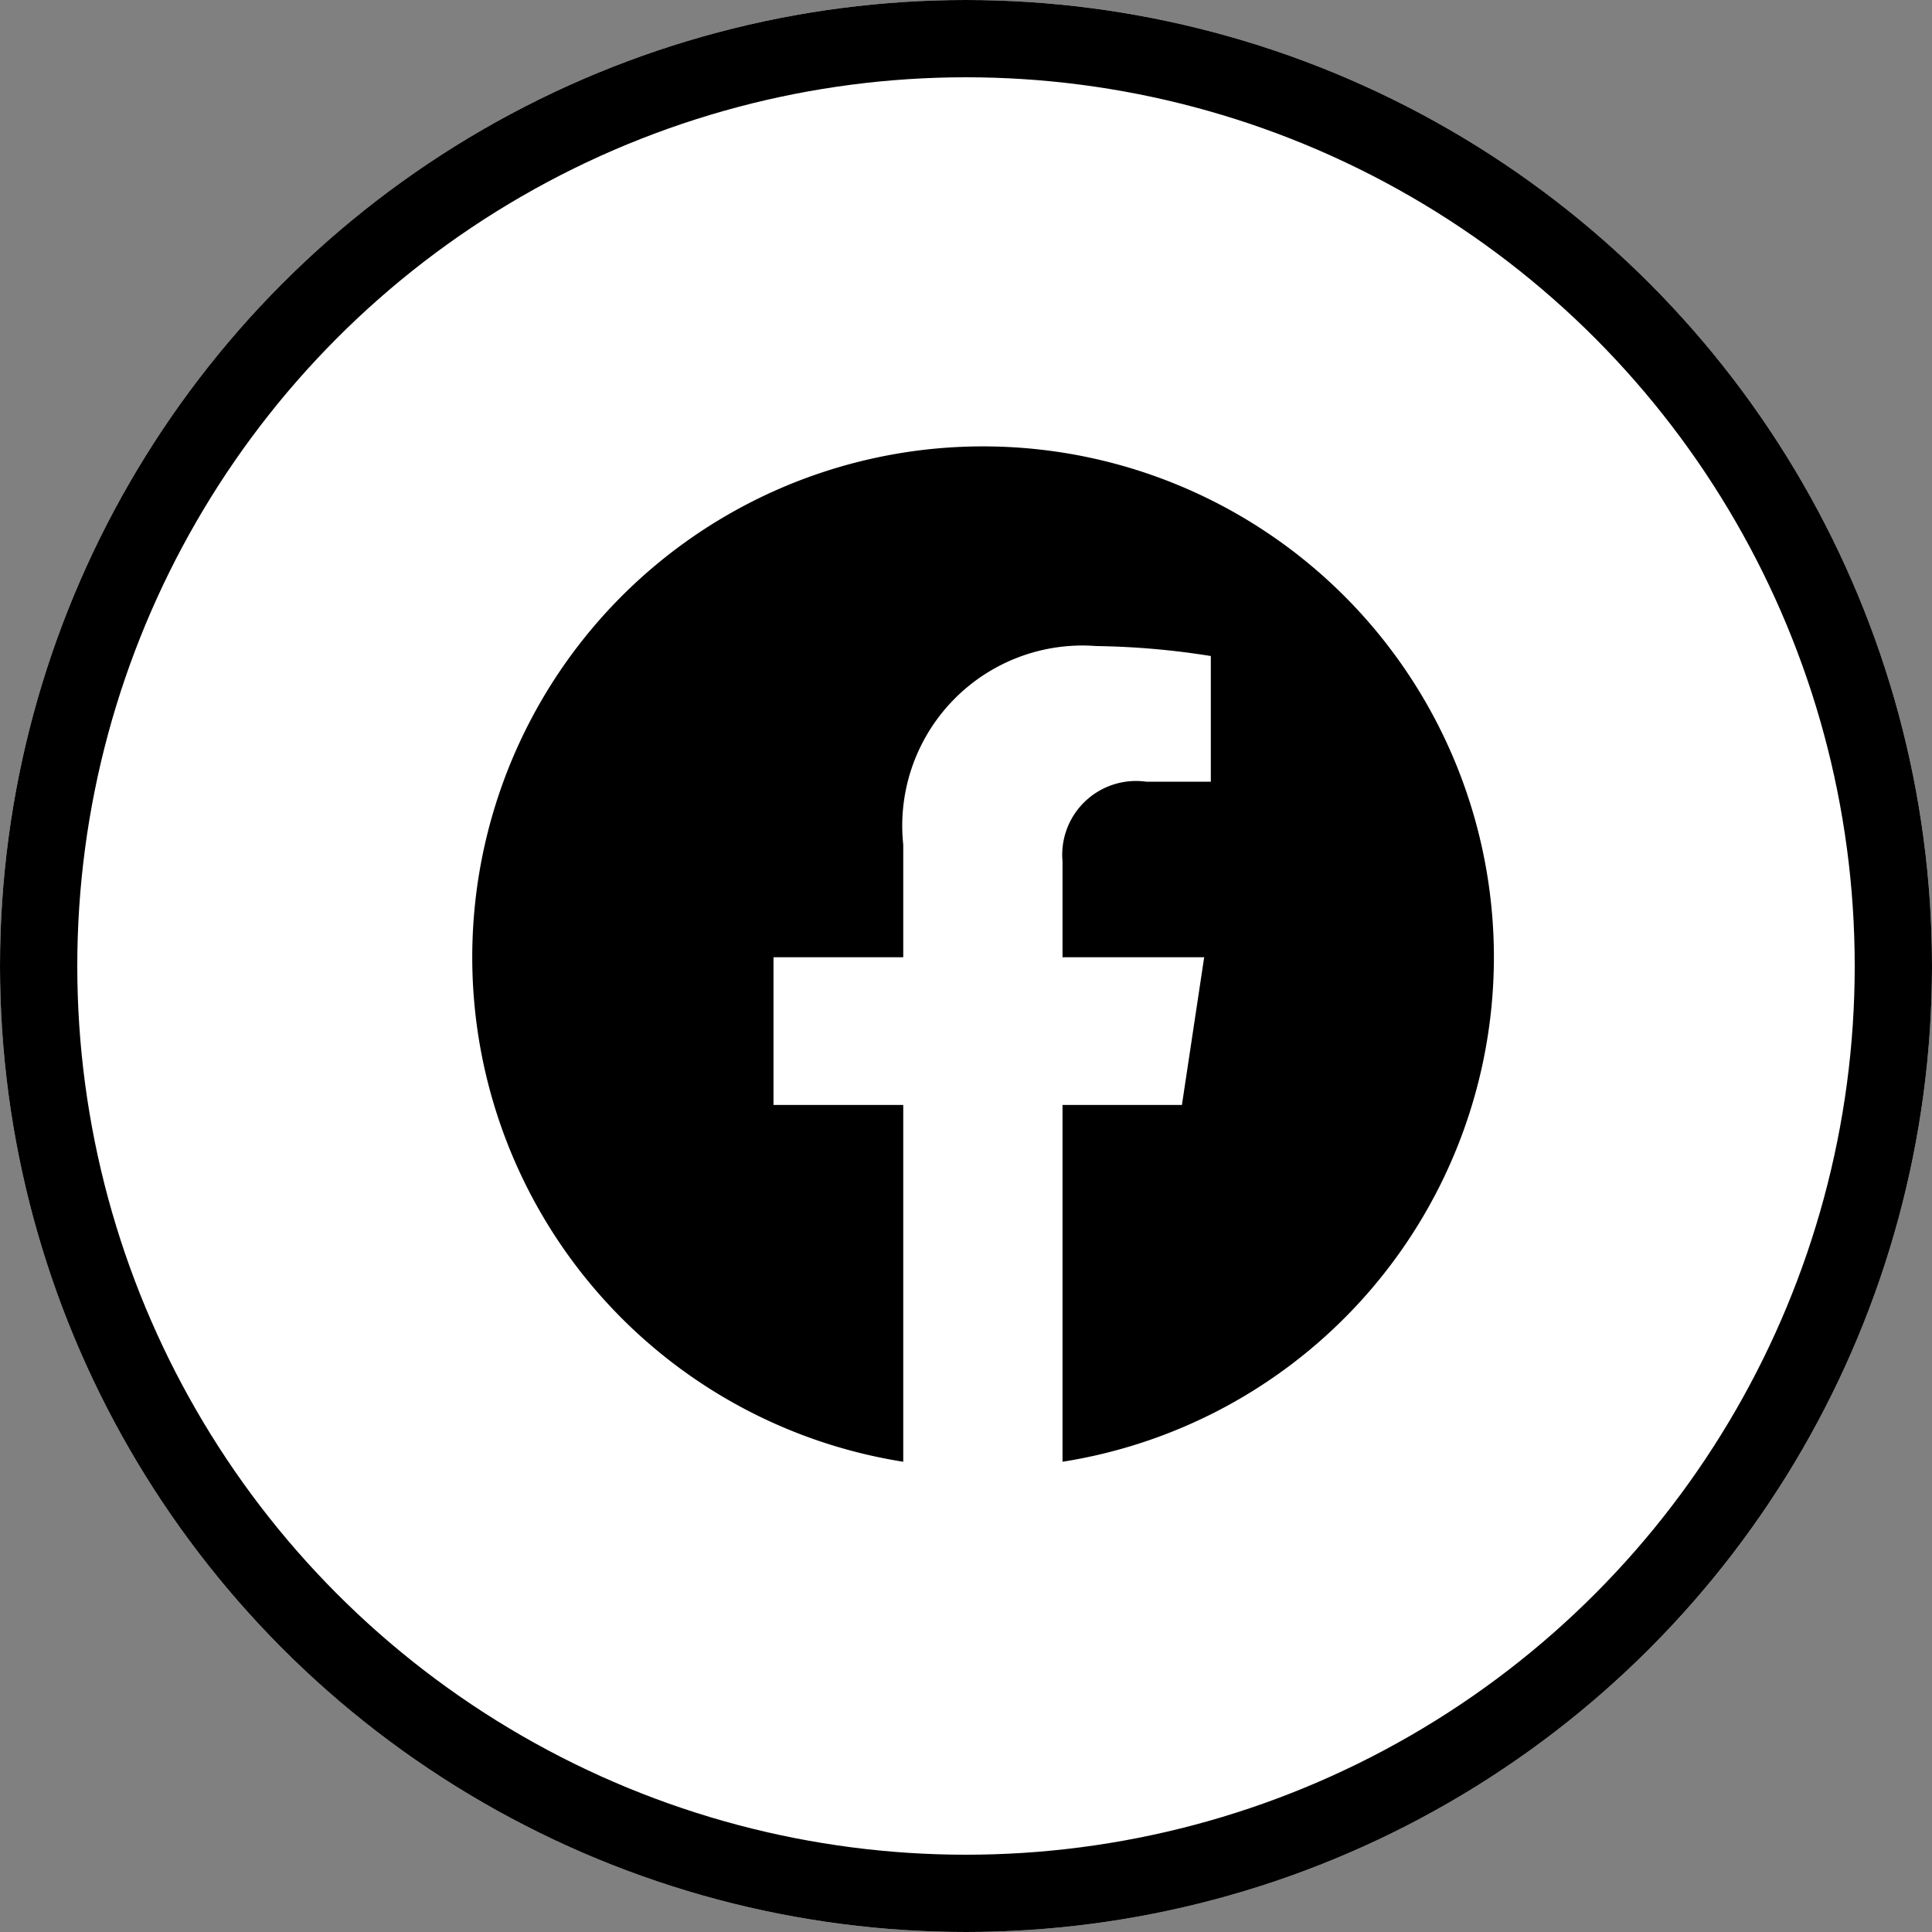
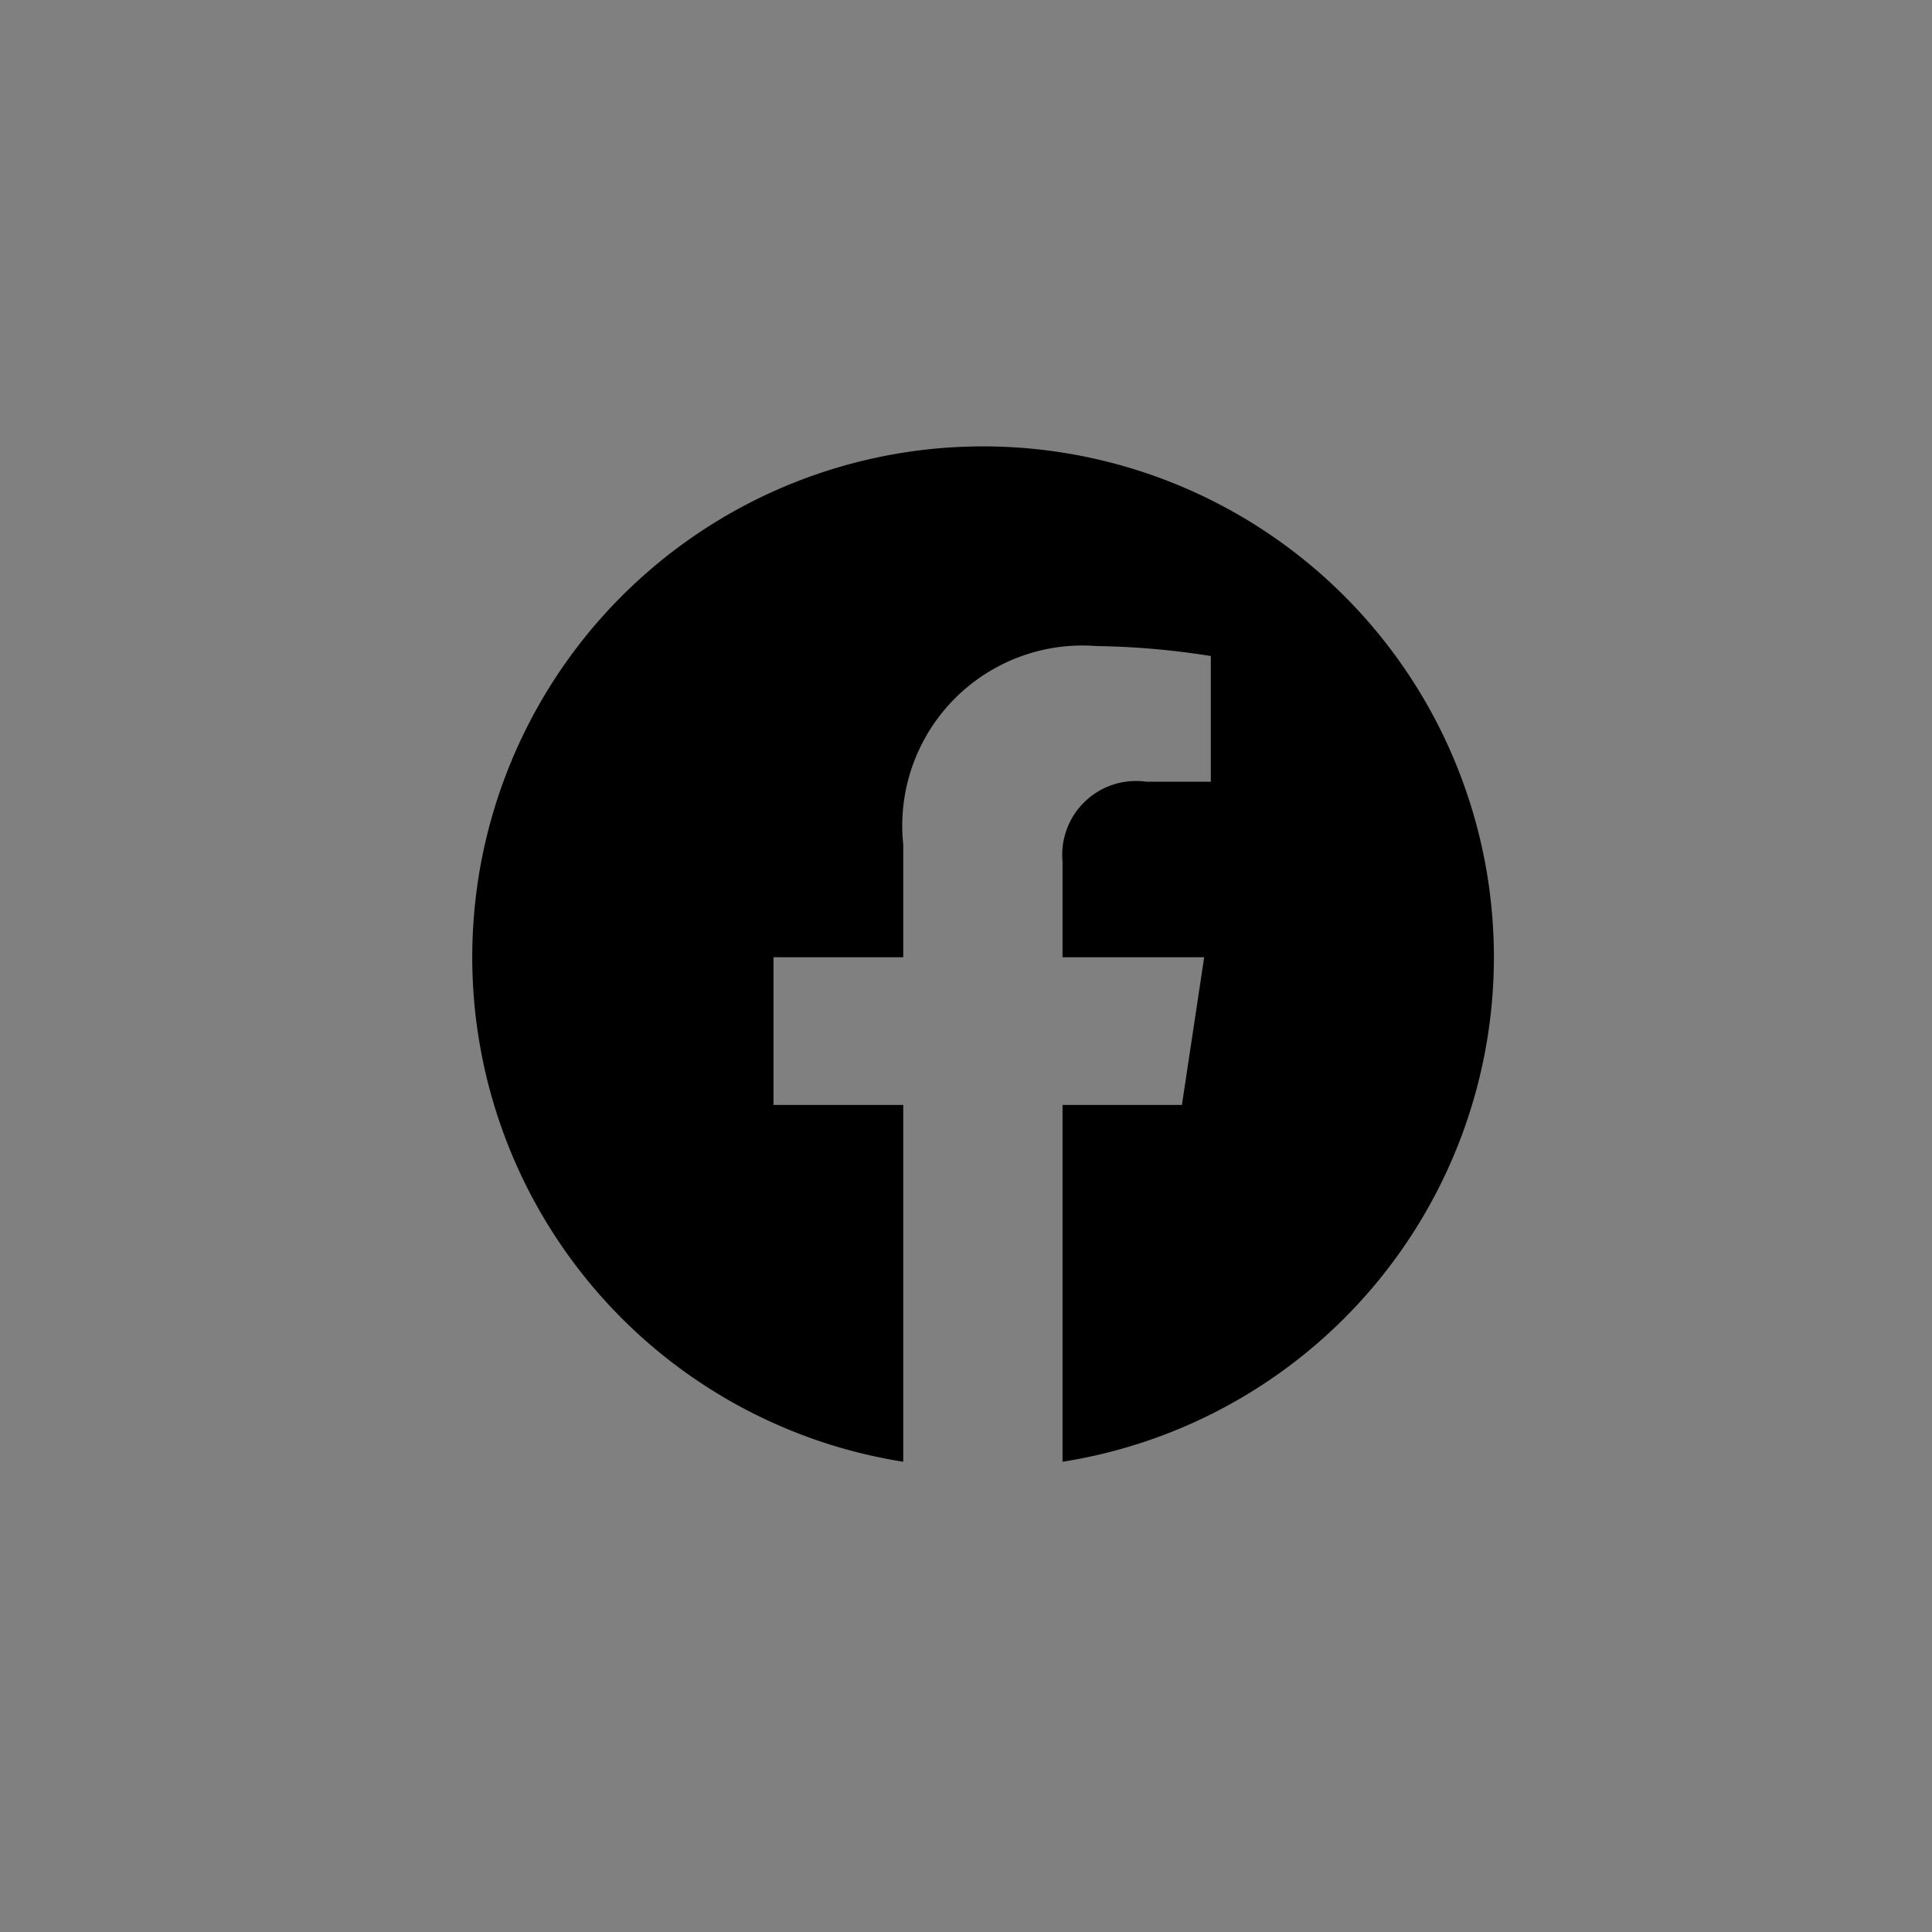
<svg xmlns="http://www.w3.org/2000/svg" width="25" height="25" viewBox="0 0 25 25">
  <rect x="0" y="0" width="25" height="25" fill="#808080" stroke="none" />
  <g id="グループ_402" data-name="グループ 402" transform="translate(-584 -808)">
    <g id="楕円形_17" data-name="楕円形 17" transform="translate(584 808)" fill="#fff" stroke="#000" stroke-width="1">
-       <circle cx="12.5" cy="12.5" r="12.5" stroke="none" />
-       <circle cx="12.5" cy="12.5" r="12" fill="none" />
-     </g>
+       </g>
    <path id="Icon_awesome-facebook" data-name="Icon awesome-facebook" d="M13.782,7.172A6.61,6.61,0,1,0,6.139,13.7V9.083H4.46V7.172H6.139V5.716a2.332,2.332,0,0,1,2.5-2.571,10.172,10.172,0,0,1,1.48.129V4.9H9.282A.955.955,0,0,0,8.2,5.932V7.172h1.833L9.745,9.083H8.2V13.7A6.612,6.612,0,0,0,13.782,7.172Z" transform="translate(589.549 813.215)" />
  </g>
</svg>